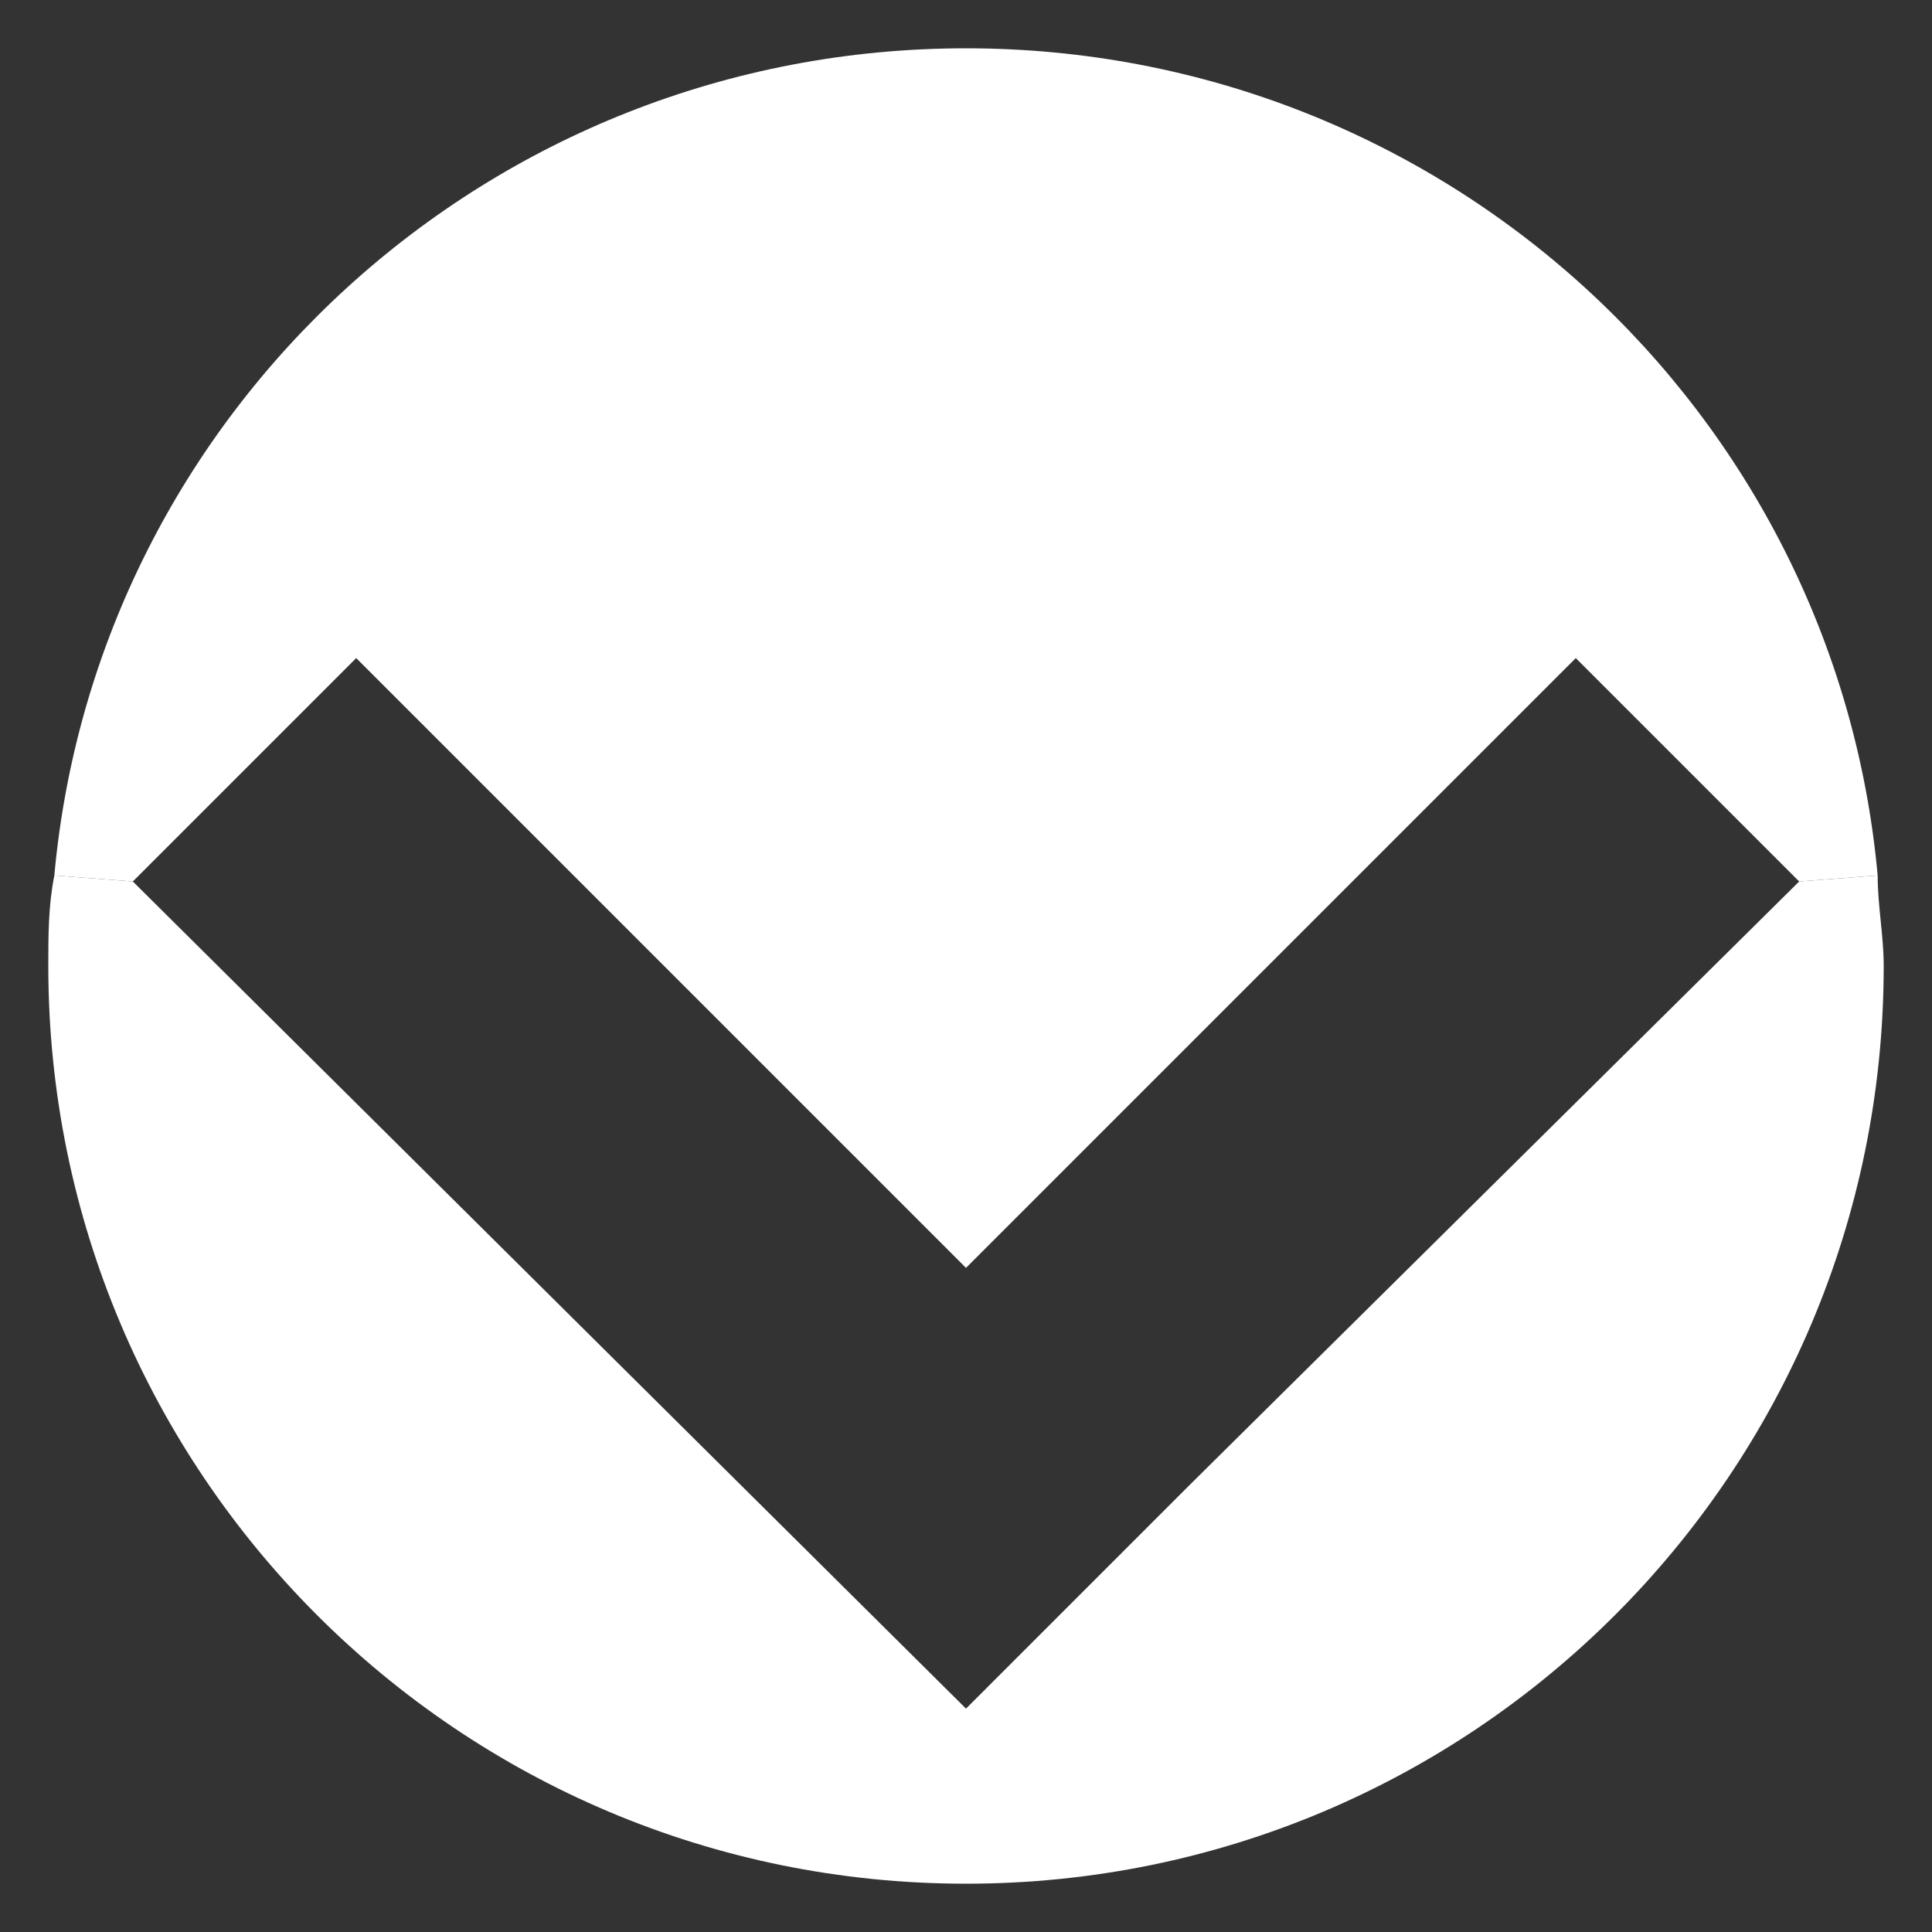
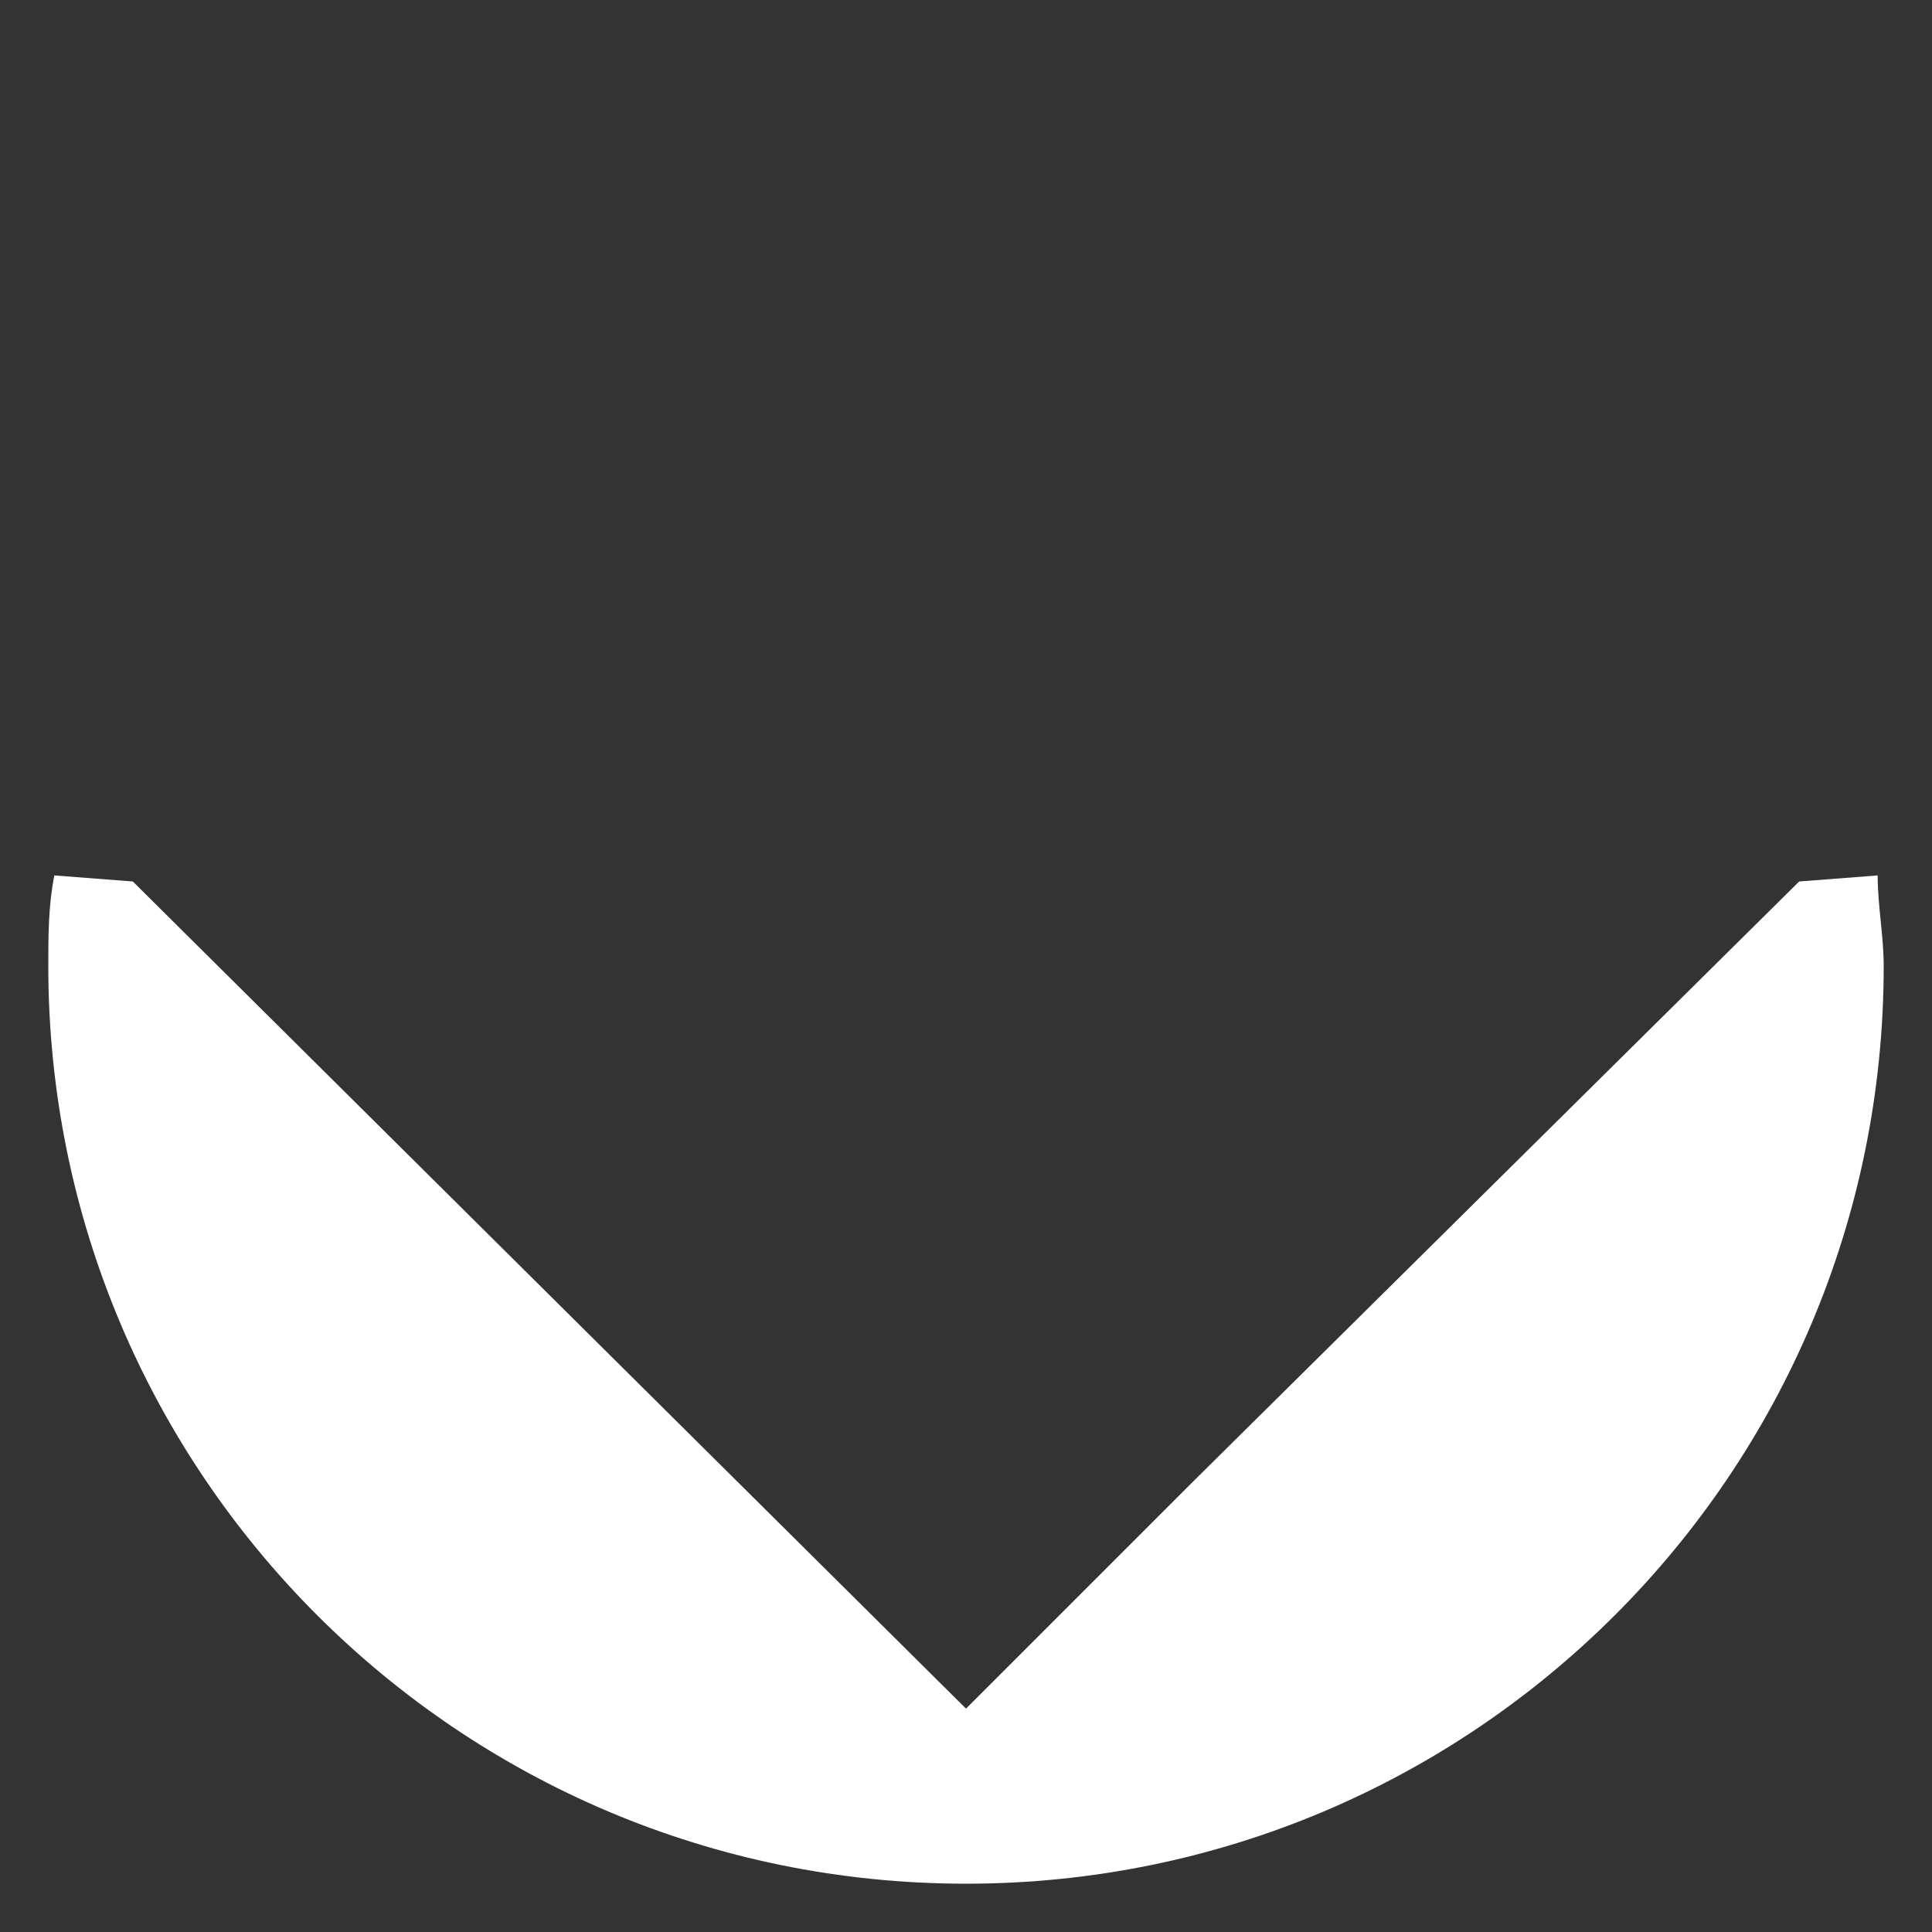
<svg xmlns="http://www.w3.org/2000/svg" version="1.1" id="Layer_1" x="0px" y="0px" viewBox="0 0 32 32" style="enable-background:new 0 0 32 32;" xml:space="preserve">
  <rect x="0" y="0" width="32" height="32" fill="#333333" stroke="none" />
  <style type="text/css">

	.st0{fill:#FFFFFF;}

</style>
  <g id="Layer_3">
    <g id="XMLID_1_">
      <g>
        <path class="st0" d="M29.8,14.6l1.3-0.1c0,0.5,0.1,1,0.1,1.5c0,8.4-6.8,15.2-15.2,15.2S0.8,24.4,0.8,16c0-0.5,0-1,0.1-1.5      l1.3,0.1L16,28.3l3.7-3.7L29.8,14.6z" />
-         <path class="st0" d="M31.1,14.5l-1.3,0.1l-3.7-3.7L16,21L5.9,10.9l-3.7,3.7l-1.3-0.1C1.6,6.8,8.1,0.8,16,0.8S30.4,6.8,31.1,14.5z      " />
      </g>
    </g>
  </g>
</svg>